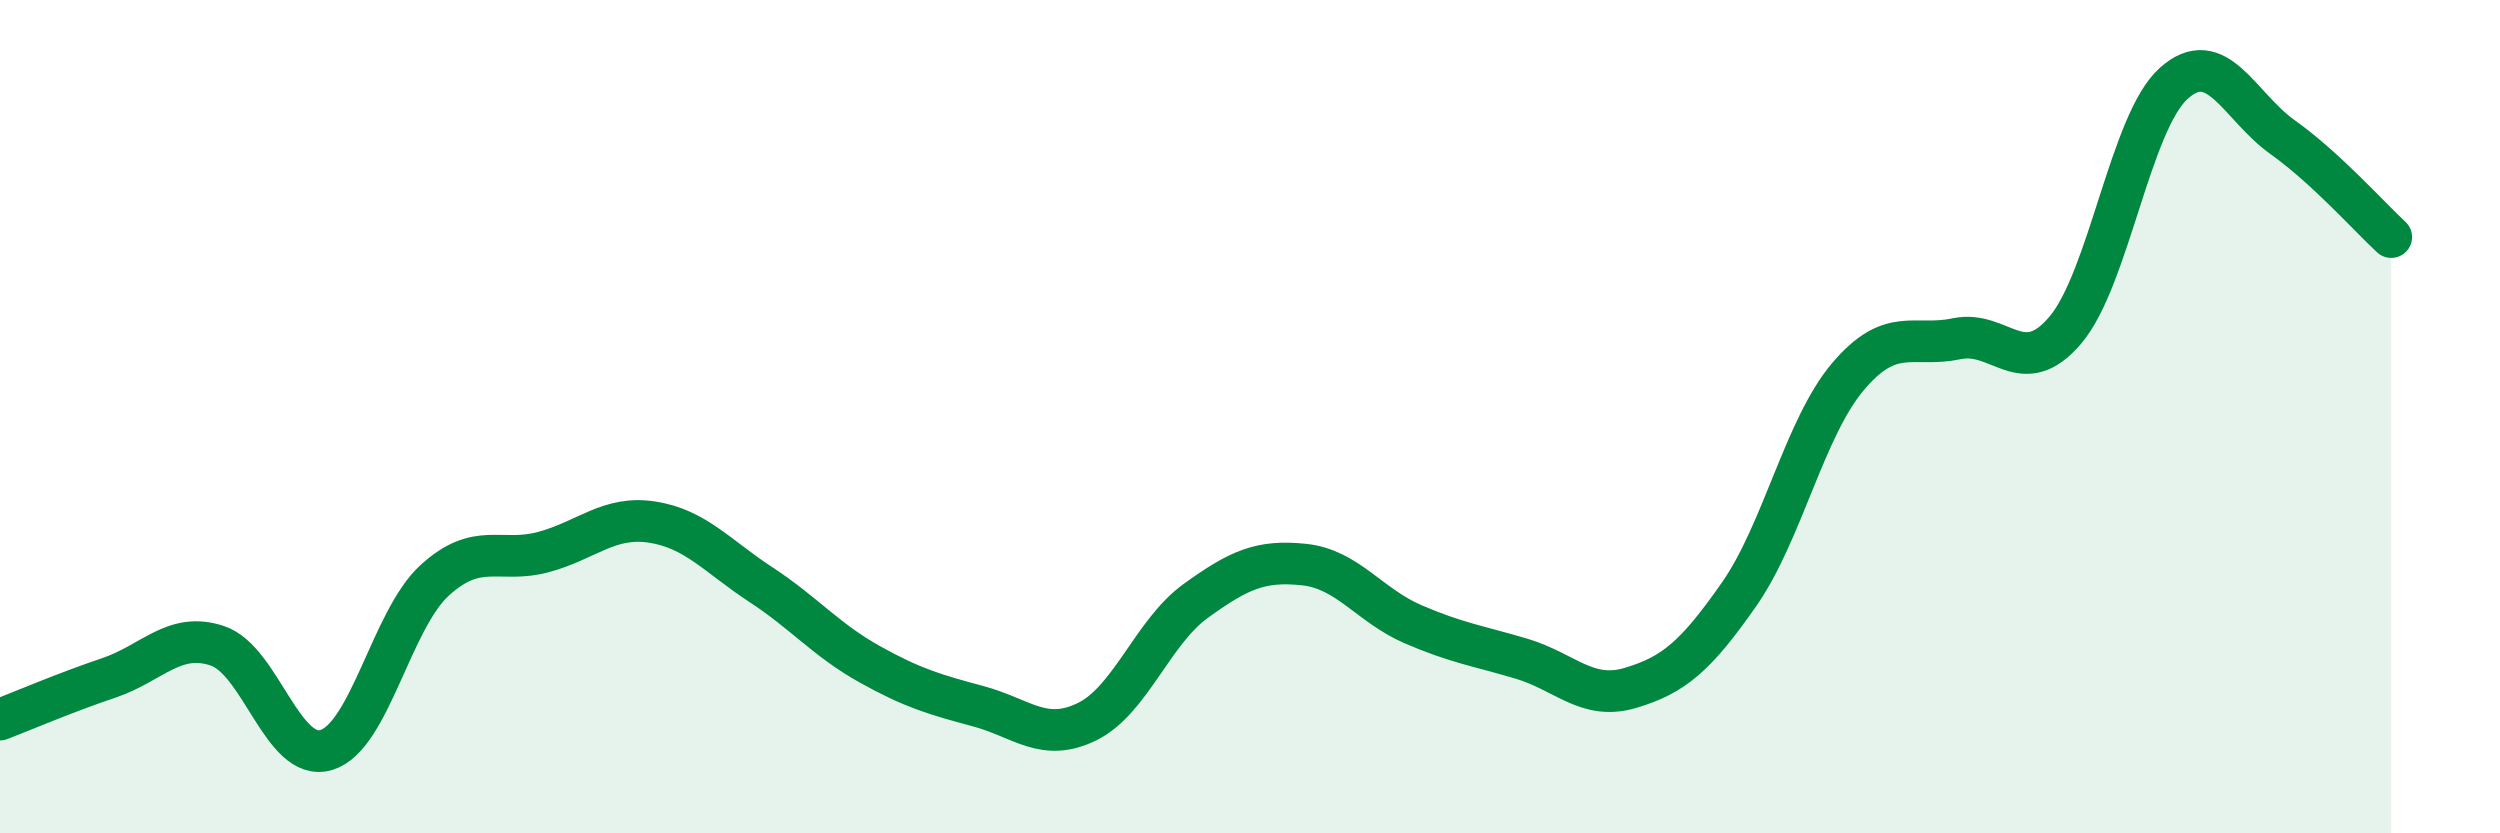
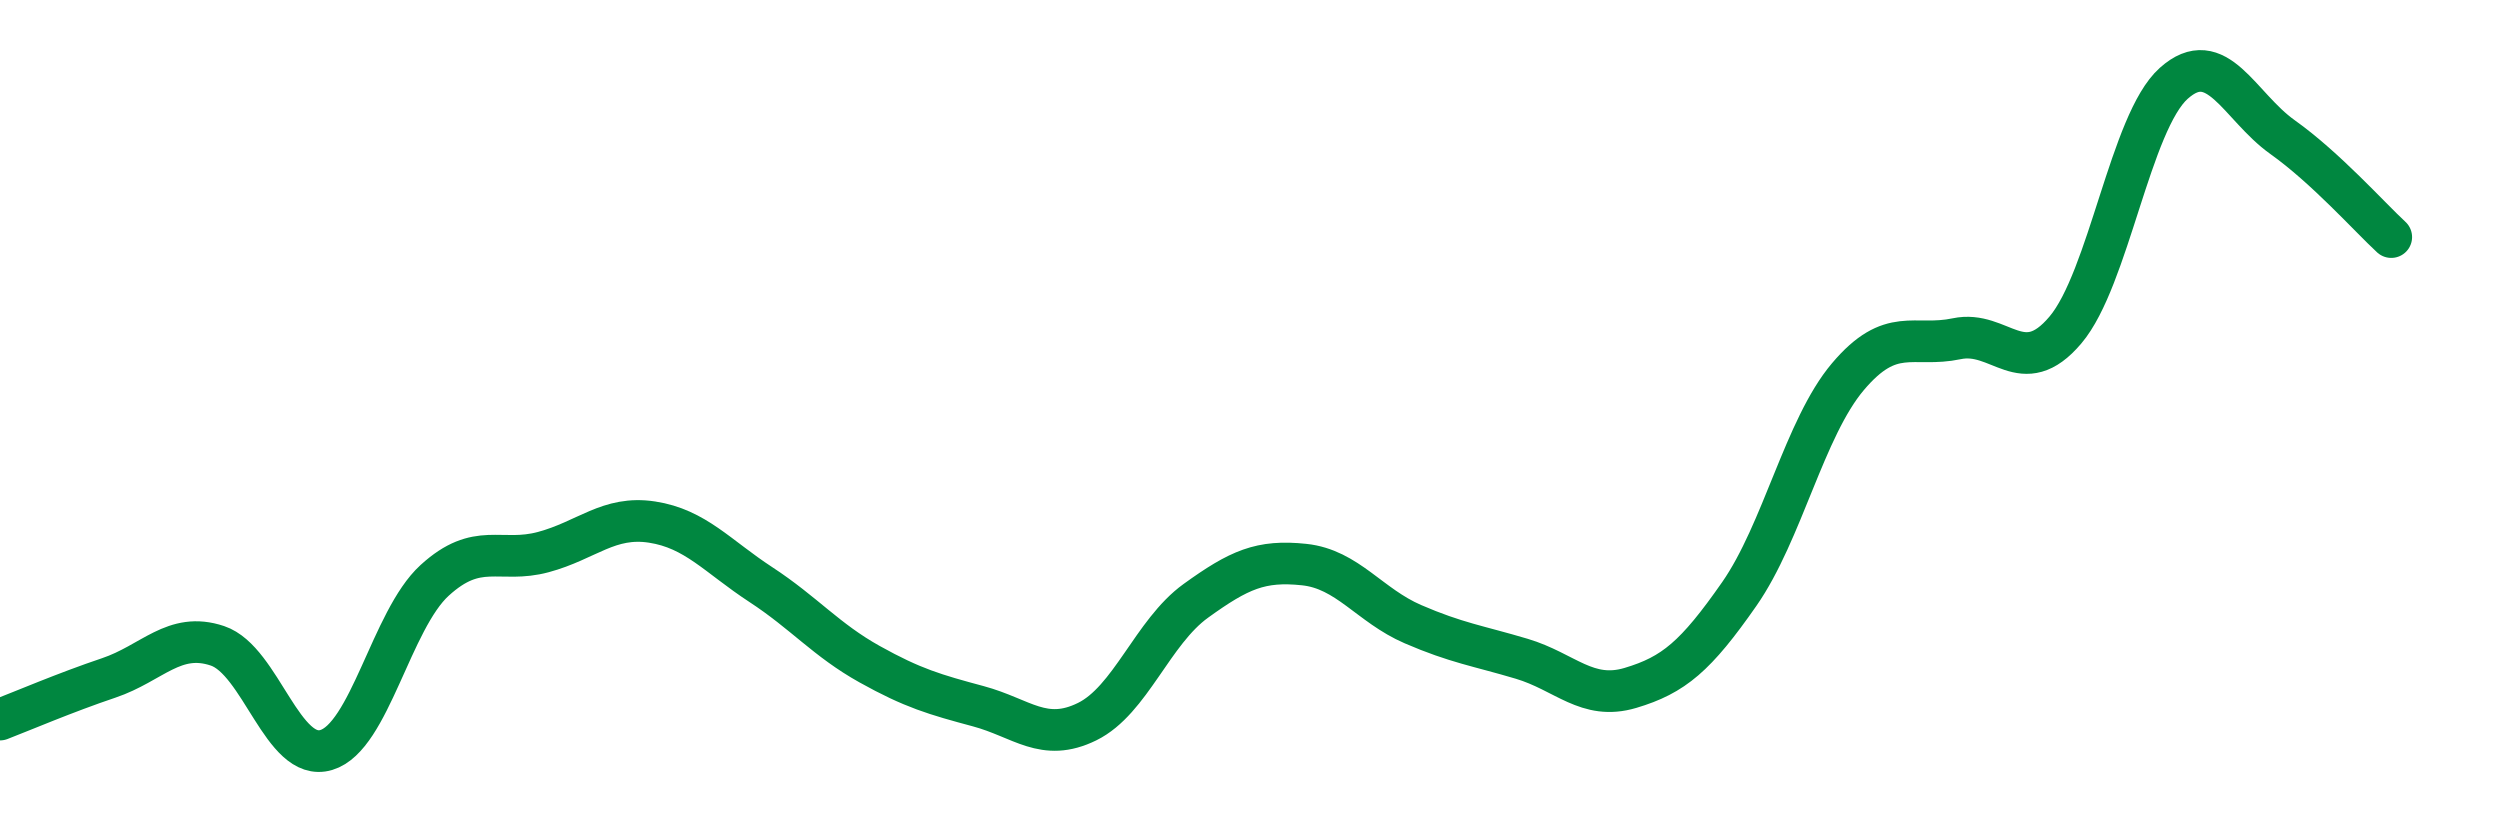
<svg xmlns="http://www.w3.org/2000/svg" width="60" height="20" viewBox="0 0 60 20">
-   <path d="M 0,17.27 C 0.52,17.07 1.57,16.62 2.61,16.27 C 3.65,15.92 4.18,15.15 5.22,15.5 C 6.26,15.85 6.79,18.31 7.83,18 C 8.87,17.69 9.39,14.88 10.43,13.93 C 11.47,12.98 12,13.53 13.04,13.25 C 14.08,12.97 14.61,12.37 15.65,12.53 C 16.69,12.69 17.22,13.35 18.26,14.03 C 19.3,14.71 19.83,15.36 20.87,15.94 C 21.91,16.52 22.44,16.67 23.48,16.95 C 24.52,17.23 25.05,17.83 26.09,17.32 C 27.13,16.81 27.66,15.17 28.7,14.42 C 29.74,13.67 30.26,13.44 31.3,13.55 C 32.34,13.66 32.87,14.53 33.91,14.98 C 34.95,15.43 35.48,15.5 36.52,15.81 C 37.56,16.12 38.09,16.82 39.13,16.51 C 40.17,16.2 40.7,15.75 41.74,14.26 C 42.78,12.77 43.31,10.27 44.35,9.04 C 45.39,7.81 45.92,8.35 46.96,8.13 C 48,7.91 48.53,9.15 49.57,7.92 C 50.61,6.69 51.13,2.93 52.17,2 C 53.21,1.07 53.74,2.55 54.78,3.29 C 55.82,4.03 56.87,5.21 57.39,5.69L57.39 20L0 20Z" fill="#008740" opacity="0.1" stroke-linecap="round" stroke-linejoin="round" />
  <path d="M 0,17.27 C 0.52,17.07 1.57,16.62 2.61,16.27 C 3.65,15.92 4.18,15.15 5.22,15.5 C 6.26,15.85 6.79,18.31 7.83,18 C 8.87,17.69 9.39,14.88 10.43,13.93 C 11.47,12.98 12,13.53 13.04,13.25 C 14.08,12.97 14.61,12.37 15.65,12.53 C 16.69,12.69 17.22,13.35 18.26,14.03 C 19.3,14.71 19.83,15.36 20.87,15.94 C 21.91,16.52 22.44,16.67 23.48,16.95 C 24.52,17.23 25.05,17.83 26.09,17.32 C 27.13,16.81 27.66,15.17 28.7,14.42 C 29.74,13.67 30.26,13.44 31.3,13.55 C 32.34,13.66 32.87,14.53 33.91,14.98 C 34.95,15.43 35.48,15.5 36.52,15.81 C 37.56,16.12 38.09,16.82 39.13,16.51 C 40.17,16.2 40.7,15.75 41.74,14.26 C 42.78,12.77 43.31,10.27 44.35,9.04 C 45.39,7.81 45.92,8.35 46.96,8.13 C 48,7.91 48.53,9.15 49.57,7.92 C 50.61,6.69 51.13,2.93 52.17,2 C 53.21,1.07 53.74,2.55 54.78,3.29 C 55.82,4.03 56.87,5.21 57.39,5.69" stroke="#008740" stroke-width="1" fill="none" stroke-linecap="round" stroke-linejoin="round" />
</svg>